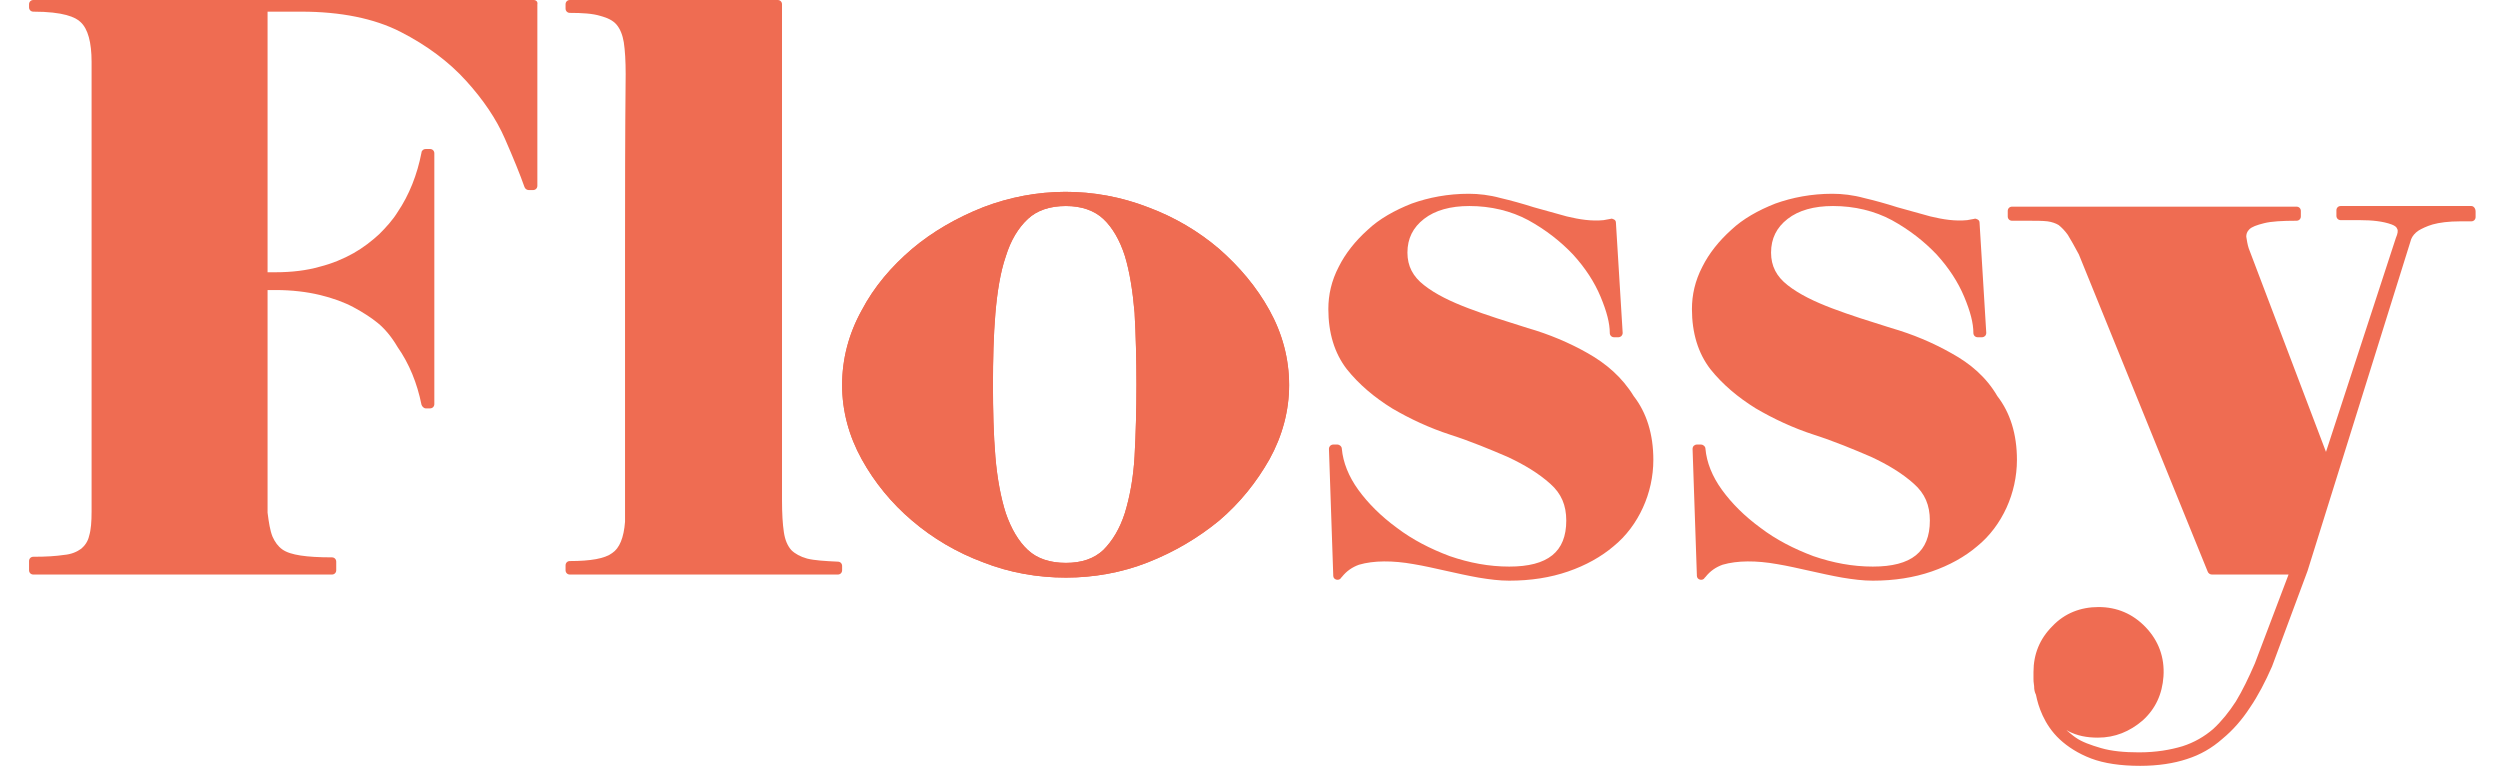
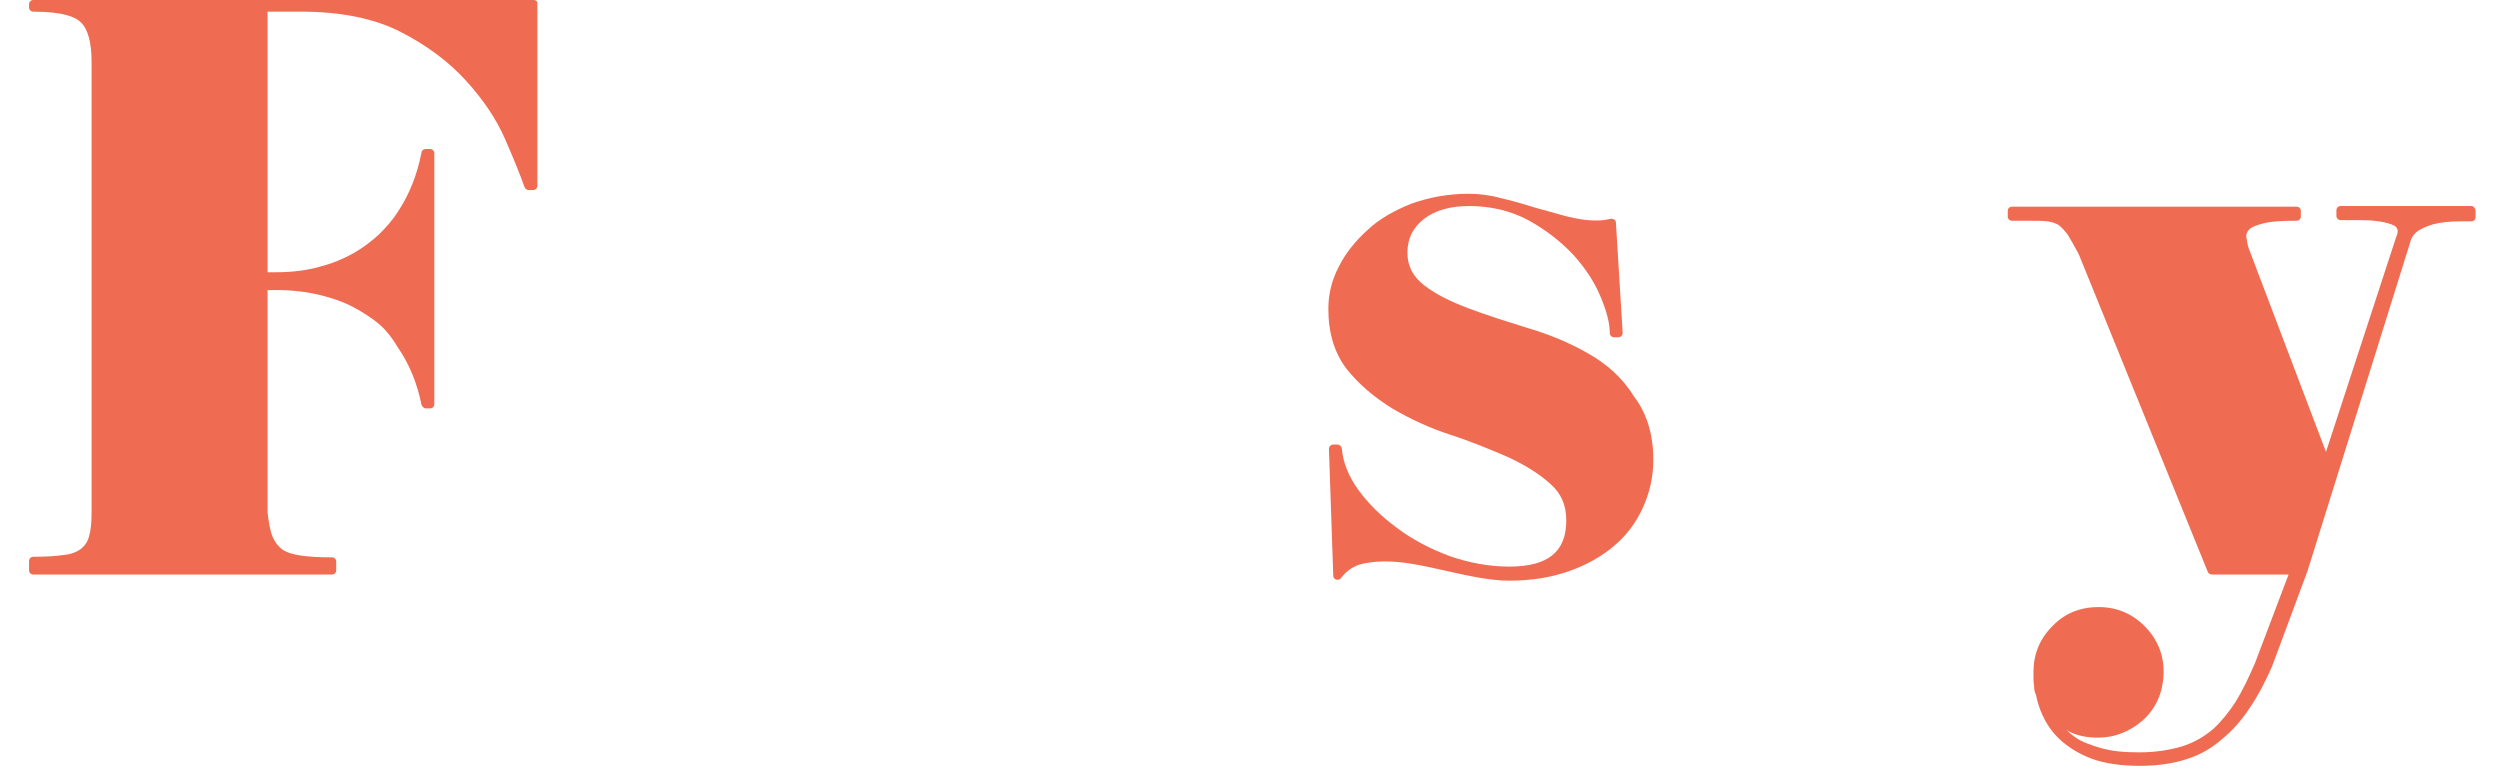
<svg xmlns="http://www.w3.org/2000/svg" width="142" height="44" viewBox="0 0 71 22" fill="none">
  <path d="M0.947 0C0.877 0 0.825 0.052 0.825 0.122V0.209C0.825 0.279 0.877 0.331 0.947 0.331C1.8 0.331 2.148 0.488 2.288 0.627C2.497 0.818 2.601 1.202 2.601 1.759V14.523C2.601 14.819 2.584 15.046 2.531 15.22C2.497 15.377 2.409 15.498 2.305 15.585C2.183 15.673 2.026 15.742 1.817 15.76C1.591 15.794 1.312 15.812 0.947 15.812C0.877 15.812 0.825 15.864 0.825 15.934V16.195C0.825 16.265 0.877 16.317 0.947 16.317H9.427C9.497 16.317 9.549 16.265 9.549 16.195V15.951C9.549 15.882 9.497 15.829 9.427 15.829C9.062 15.829 8.766 15.812 8.539 15.777C8.313 15.742 8.139 15.69 8.017 15.603C7.895 15.516 7.808 15.394 7.738 15.237C7.669 15.063 7.634 14.837 7.599 14.558V8.237H7.825C8.295 8.237 8.713 8.289 9.079 8.376C9.445 8.463 9.776 8.585 10.037 8.724C10.298 8.864 10.542 9.02 10.733 9.177C10.925 9.334 11.117 9.56 11.291 9.856C11.621 10.326 11.848 10.884 11.97 11.493C11.987 11.546 12.039 11.598 12.092 11.598H12.214C12.283 11.598 12.335 11.546 12.335 11.476V4.354C12.335 4.284 12.283 4.232 12.214 4.232H12.092C12.022 4.232 11.97 4.284 11.97 4.336C11.848 4.963 11.621 5.538 11.291 6.025C11.151 6.252 10.96 6.461 10.768 6.652C10.559 6.844 10.316 7.035 10.037 7.192C9.758 7.349 9.427 7.488 9.079 7.575C8.713 7.68 8.295 7.732 7.825 7.732H7.599V0.331H8.557C9.671 0.331 10.629 0.522 11.378 0.906C12.127 1.289 12.753 1.759 13.241 2.299C13.729 2.838 14.094 3.378 14.338 3.936C14.582 4.493 14.773 4.963 14.895 5.311C14.913 5.364 14.965 5.398 15.017 5.398H15.139C15.209 5.398 15.261 5.346 15.261 5.276V0.122C15.278 0.052 15.226 0 15.157 0H0.947Z" fill="#EF6C52" />
-   <path d="M22.923 15.864C22.732 15.812 22.575 15.725 22.471 15.62C22.366 15.498 22.296 15.342 22.262 15.115C22.227 14.889 22.209 14.575 22.209 14.21V0.122C22.209 0.052 22.157 0 22.087 0H16.184C16.114 0 16.062 0.052 16.062 0.122V0.244C16.062 0.313 16.114 0.366 16.184 0.366C16.532 0.366 16.828 0.383 17.055 0.453C17.246 0.505 17.403 0.575 17.508 0.697C17.612 0.818 17.682 0.993 17.716 1.202C17.751 1.428 17.769 1.741 17.769 2.107C17.751 3.866 17.751 5.555 17.751 7.175V14.819C17.716 15.272 17.595 15.568 17.386 15.707C17.177 15.864 16.776 15.934 16.184 15.934C16.114 15.934 16.062 15.986 16.062 16.056V16.195C16.062 16.265 16.114 16.317 16.184 16.317H23.794C23.864 16.317 23.916 16.265 23.916 16.195V16.073C23.916 16.003 23.864 15.951 23.794 15.951C23.428 15.934 23.132 15.916 22.923 15.864Z" fill="#EF6C52" />
-   <path d="M34.625 7.07C34.033 6.565 33.354 6.165 32.605 5.886C31.073 5.294 29.419 5.311 27.921 5.886C27.172 6.182 26.476 6.583 25.901 7.07C25.309 7.575 24.821 8.15 24.473 8.812C24.107 9.473 23.916 10.187 23.916 10.936C23.916 11.667 24.107 12.381 24.473 13.043C24.839 13.705 25.326 14.297 25.901 14.784C26.493 15.29 27.172 15.69 27.921 15.969C28.67 16.265 29.471 16.404 30.272 16.404C31.055 16.404 31.857 16.265 32.605 15.969C33.354 15.673 34.033 15.272 34.625 14.784C35.218 14.28 35.688 13.687 36.053 13.043C36.419 12.381 36.611 11.667 36.611 10.936C36.611 10.187 36.419 9.473 36.053 8.812C35.688 8.15 35.2 7.575 34.625 7.07ZM28.269 12.973C28.217 12.347 28.2 11.65 28.2 10.936C28.2 10.205 28.217 9.525 28.269 8.899C28.322 8.289 28.409 7.732 28.565 7.279C28.705 6.826 28.914 6.478 29.192 6.217C29.453 5.973 29.819 5.851 30.272 5.851C30.707 5.851 31.073 5.973 31.334 6.217C31.595 6.461 31.804 6.826 31.944 7.262C32.083 7.714 32.17 8.272 32.222 8.881C32.257 9.508 32.275 10.205 32.275 10.919C32.275 11.633 32.257 12.312 32.222 12.956C32.187 13.583 32.083 14.123 31.944 14.575C31.804 15.011 31.595 15.359 31.334 15.62C31.073 15.864 30.725 15.986 30.272 15.986C29.819 15.986 29.453 15.864 29.192 15.62C28.931 15.377 28.722 15.028 28.565 14.575C28.426 14.14 28.322 13.6 28.269 12.973Z" fill="#EF6C52" />
-   <path d="M34.625 7.07C34.033 6.565 33.354 6.165 32.605 5.886C31.073 5.294 29.419 5.311 27.921 5.886C27.172 6.182 26.476 6.583 25.901 7.07C25.309 7.575 24.821 8.15 24.473 8.812C24.107 9.473 23.916 10.187 23.916 10.936C23.916 11.667 24.107 12.381 24.473 13.043C24.839 13.705 25.326 14.297 25.901 14.784C26.493 15.29 27.172 15.69 27.921 15.969C28.67 16.265 29.471 16.404 30.272 16.404C31.055 16.404 31.857 16.265 32.605 15.969C33.354 15.673 34.033 15.272 34.625 14.784C35.218 14.28 35.688 13.687 36.053 13.043C36.419 12.381 36.611 11.667 36.611 10.936C36.611 10.187 36.419 9.473 36.053 8.812C35.688 8.15 35.2 7.575 34.625 7.07ZM28.269 12.973C28.217 12.347 28.2 11.65 28.2 10.936C28.2 10.205 28.217 9.525 28.269 8.899C28.322 8.289 28.409 7.732 28.565 7.279C28.705 6.826 28.914 6.478 29.192 6.217C29.453 5.973 29.819 5.851 30.272 5.851C30.707 5.851 31.073 5.973 31.334 6.217C31.595 6.461 31.804 6.826 31.944 7.262C32.083 7.714 32.17 8.272 32.222 8.881C32.257 9.508 32.275 10.205 32.275 10.919C32.275 11.633 32.257 12.312 32.222 12.956C32.187 13.583 32.083 14.123 31.944 14.575C31.804 15.011 31.595 15.359 31.334 15.62C31.073 15.864 30.725 15.986 30.272 15.986C29.819 15.986 29.453 15.864 29.192 15.62C28.931 15.377 28.722 15.028 28.565 14.575C28.426 14.14 28.322 13.6 28.269 12.973Z" fill="#EF6C52" />
  <path d="M45.091 10.03C44.569 9.734 43.994 9.491 43.385 9.316C42.775 9.125 42.218 8.951 41.713 8.759C41.208 8.568 40.773 8.359 40.442 8.098C40.128 7.854 39.971 7.558 39.971 7.175C39.971 6.774 40.128 6.461 40.442 6.217C40.755 5.973 41.191 5.851 41.73 5.851C42.34 5.851 42.914 5.99 43.402 6.252C43.907 6.53 44.325 6.861 44.673 7.227C45.022 7.61 45.283 8.01 45.457 8.428C45.631 8.846 45.718 9.177 45.718 9.456C45.718 9.525 45.77 9.578 45.84 9.578H45.962C45.997 9.578 46.032 9.56 46.049 9.543C46.066 9.525 46.084 9.491 46.084 9.456L45.892 6.321C45.892 6.286 45.875 6.252 45.84 6.234C45.805 6.217 45.77 6.199 45.736 6.217C45.666 6.234 45.614 6.234 45.544 6.252C45.196 6.286 44.865 6.234 44.499 6.147C44.186 6.06 43.872 5.973 43.559 5.886C43.228 5.781 42.914 5.694 42.618 5.625C42.305 5.538 41.992 5.503 41.713 5.503C41.121 5.503 40.581 5.607 40.093 5.781C39.606 5.973 39.17 6.217 38.84 6.53C38.491 6.844 38.213 7.192 38.021 7.575C37.812 7.976 37.725 8.376 37.725 8.777C37.725 9.456 37.899 10.03 38.248 10.483C38.596 10.919 39.031 11.284 39.536 11.598C40.041 11.894 40.598 12.155 41.191 12.347C41.783 12.538 42.322 12.764 42.81 12.973C43.298 13.2 43.698 13.444 44.029 13.74C44.342 14.018 44.482 14.349 44.482 14.784C44.482 15.673 43.959 16.091 42.862 16.091C42.288 16.091 41.73 15.986 41.173 15.794C40.616 15.585 40.111 15.324 39.675 14.993C39.223 14.663 38.857 14.297 38.578 13.914C38.3 13.531 38.143 13.13 38.108 12.747C38.108 12.677 38.038 12.625 37.986 12.625H37.864C37.83 12.625 37.795 12.643 37.777 12.66C37.76 12.677 37.742 12.712 37.742 12.747L37.864 16.334V16.352C37.864 16.474 38.039 16.509 38.091 16.404L38.108 16.387C38.248 16.212 38.404 16.108 38.596 16.038C39.014 15.916 39.554 15.916 40.146 16.021C40.459 16.073 40.755 16.143 41.069 16.212C41.382 16.282 41.696 16.352 41.992 16.404C42.305 16.456 42.584 16.491 42.862 16.491C43.472 16.491 44.029 16.404 44.534 16.23C45.039 16.056 45.474 15.812 45.823 15.516C46.188 15.22 46.467 14.837 46.658 14.419C46.85 14.001 46.955 13.531 46.955 13.06C46.955 12.329 46.763 11.72 46.397 11.249C46.066 10.71 45.614 10.326 45.091 10.03Z" fill="#EF6C52" />
-   <path d="M55.418 10.03C54.895 9.734 54.321 9.491 53.711 9.316C53.102 9.125 52.544 8.951 52.039 8.759C51.534 8.568 51.099 8.359 50.768 8.098C50.455 7.854 50.298 7.558 50.298 7.175C50.298 6.774 50.455 6.461 50.768 6.217C51.081 5.973 51.517 5.851 52.057 5.851C52.666 5.851 53.241 5.99 53.728 6.252C54.233 6.53 54.651 6.861 55 7.227C55.348 7.61 55.609 8.01 55.783 8.428C55.958 8.846 56.044 9.177 56.044 9.456C56.044 9.525 56.097 9.578 56.166 9.578H56.288C56.323 9.578 56.358 9.56 56.375 9.543C56.393 9.525 56.41 9.491 56.41 9.456L56.219 6.321C56.219 6.286 56.201 6.252 56.166 6.234C56.132 6.217 56.097 6.199 56.062 6.217C55.992 6.234 55.94 6.234 55.87 6.252C55.522 6.286 55.191 6.234 54.826 6.147C54.512 6.06 54.199 5.973 53.885 5.886C53.554 5.781 53.241 5.694 52.945 5.625C52.631 5.538 52.318 5.503 52.039 5.503C51.447 5.503 50.907 5.607 50.42 5.781C49.932 5.973 49.497 6.217 49.166 6.53C48.818 6.844 48.539 7.192 48.347 7.575C48.139 7.976 48.051 8.376 48.051 8.777C48.051 9.456 48.226 10.03 48.574 10.483C48.922 10.919 49.358 11.284 49.863 11.598C50.368 11.894 50.925 12.155 51.517 12.347C52.109 12.538 52.649 12.764 53.136 12.973C53.624 13.2 54.025 13.444 54.355 13.74C54.669 14.018 54.808 14.349 54.808 14.784C54.808 15.673 54.286 16.091 53.189 16.091C52.614 16.091 52.057 15.986 51.499 15.794C50.942 15.585 50.437 15.324 50.002 14.993C49.549 14.663 49.183 14.297 48.905 13.914C48.626 13.531 48.469 13.13 48.435 12.747C48.435 12.677 48.365 12.625 48.313 12.625H48.191C48.156 12.625 48.121 12.643 48.104 12.66C48.086 12.677 48.069 12.712 48.069 12.747L48.191 16.334V16.352C48.191 16.474 48.365 16.509 48.417 16.404L48.435 16.387C48.574 16.212 48.731 16.108 48.922 16.038C49.34 15.916 49.88 15.916 50.472 16.021C50.785 16.073 51.081 16.143 51.395 16.212C51.709 16.282 52.022 16.352 52.318 16.404C52.631 16.456 52.91 16.491 53.189 16.491C53.798 16.491 54.355 16.404 54.86 16.23C55.365 16.056 55.801 15.812 56.149 15.516C56.515 15.22 56.793 14.837 56.985 14.419C57.176 14.001 57.281 13.531 57.281 13.06C57.281 12.329 57.089 11.72 56.724 11.249C56.41 10.71 55.958 10.326 55.418 10.03Z" fill="#EF6C52" />
  <path d="M70.185 5.851H66.476C66.406 5.851 66.354 5.903 66.354 5.973V6.13C66.354 6.199 66.406 6.252 66.476 6.252H67.015C67.381 6.252 67.677 6.286 67.921 6.374C68.008 6.408 68.06 6.443 68.078 6.495C68.112 6.548 68.095 6.635 68.043 6.757L66.058 12.834L63.864 7.053C63.829 6.948 63.811 6.826 63.794 6.722C63.794 6.652 63.811 6.582 63.881 6.513C63.95 6.443 64.09 6.391 64.299 6.339C64.508 6.286 64.821 6.269 65.222 6.269C65.291 6.269 65.344 6.217 65.344 6.147V5.99C65.344 5.921 65.291 5.869 65.222 5.869H57.142C57.072 5.869 57.02 5.921 57.02 5.99V6.147C57.02 6.217 57.072 6.269 57.142 6.269H57.594C57.821 6.269 58.012 6.269 58.152 6.286C58.274 6.304 58.378 6.339 58.465 6.391C58.552 6.461 58.639 6.548 58.726 6.67C58.813 6.809 58.918 7 59.04 7.227L62.697 16.23C62.714 16.282 62.766 16.317 62.819 16.317H64.995L64.038 18.842C63.864 19.242 63.689 19.608 63.498 19.922C63.306 20.218 63.097 20.479 62.853 20.705C62.61 20.914 62.314 21.088 61.983 21.193C61.635 21.297 61.234 21.367 60.746 21.367C60.328 21.367 59.963 21.332 59.667 21.245C59.371 21.158 59.127 21.071 58.953 20.949C58.848 20.879 58.779 20.81 58.691 20.74C58.709 20.74 58.726 20.758 58.726 20.758C58.988 20.897 59.266 20.949 59.58 20.949C60.067 20.949 60.485 20.775 60.851 20.462C61.217 20.131 61.408 19.713 61.443 19.208C61.478 18.668 61.304 18.198 60.938 17.814C60.572 17.431 60.12 17.24 59.597 17.24C59.092 17.24 58.639 17.414 58.291 17.78C57.925 18.145 57.751 18.581 57.751 19.086V19.277C57.751 19.312 57.751 19.382 57.769 19.486C57.769 19.591 57.786 19.66 57.821 19.73C57.856 19.904 57.908 20.096 58.012 20.322C58.117 20.549 58.274 20.792 58.5 21.001C58.726 21.21 59.022 21.402 59.388 21.541C59.754 21.68 60.224 21.75 60.781 21.75C61.286 21.75 61.739 21.68 62.105 21.558C62.488 21.437 62.819 21.245 63.115 20.984C63.411 20.74 63.672 20.444 63.898 20.096C64.125 19.765 64.334 19.364 64.525 18.929L65.535 16.212L68.478 6.791C68.513 6.704 68.583 6.617 68.687 6.548C68.774 6.495 68.913 6.426 69.088 6.374C69.279 6.321 69.54 6.286 69.871 6.286H70.185C70.254 6.286 70.307 6.234 70.307 6.165V6.008C70.307 5.921 70.254 5.851 70.185 5.851Z" fill="#EF6C52" />
</svg>